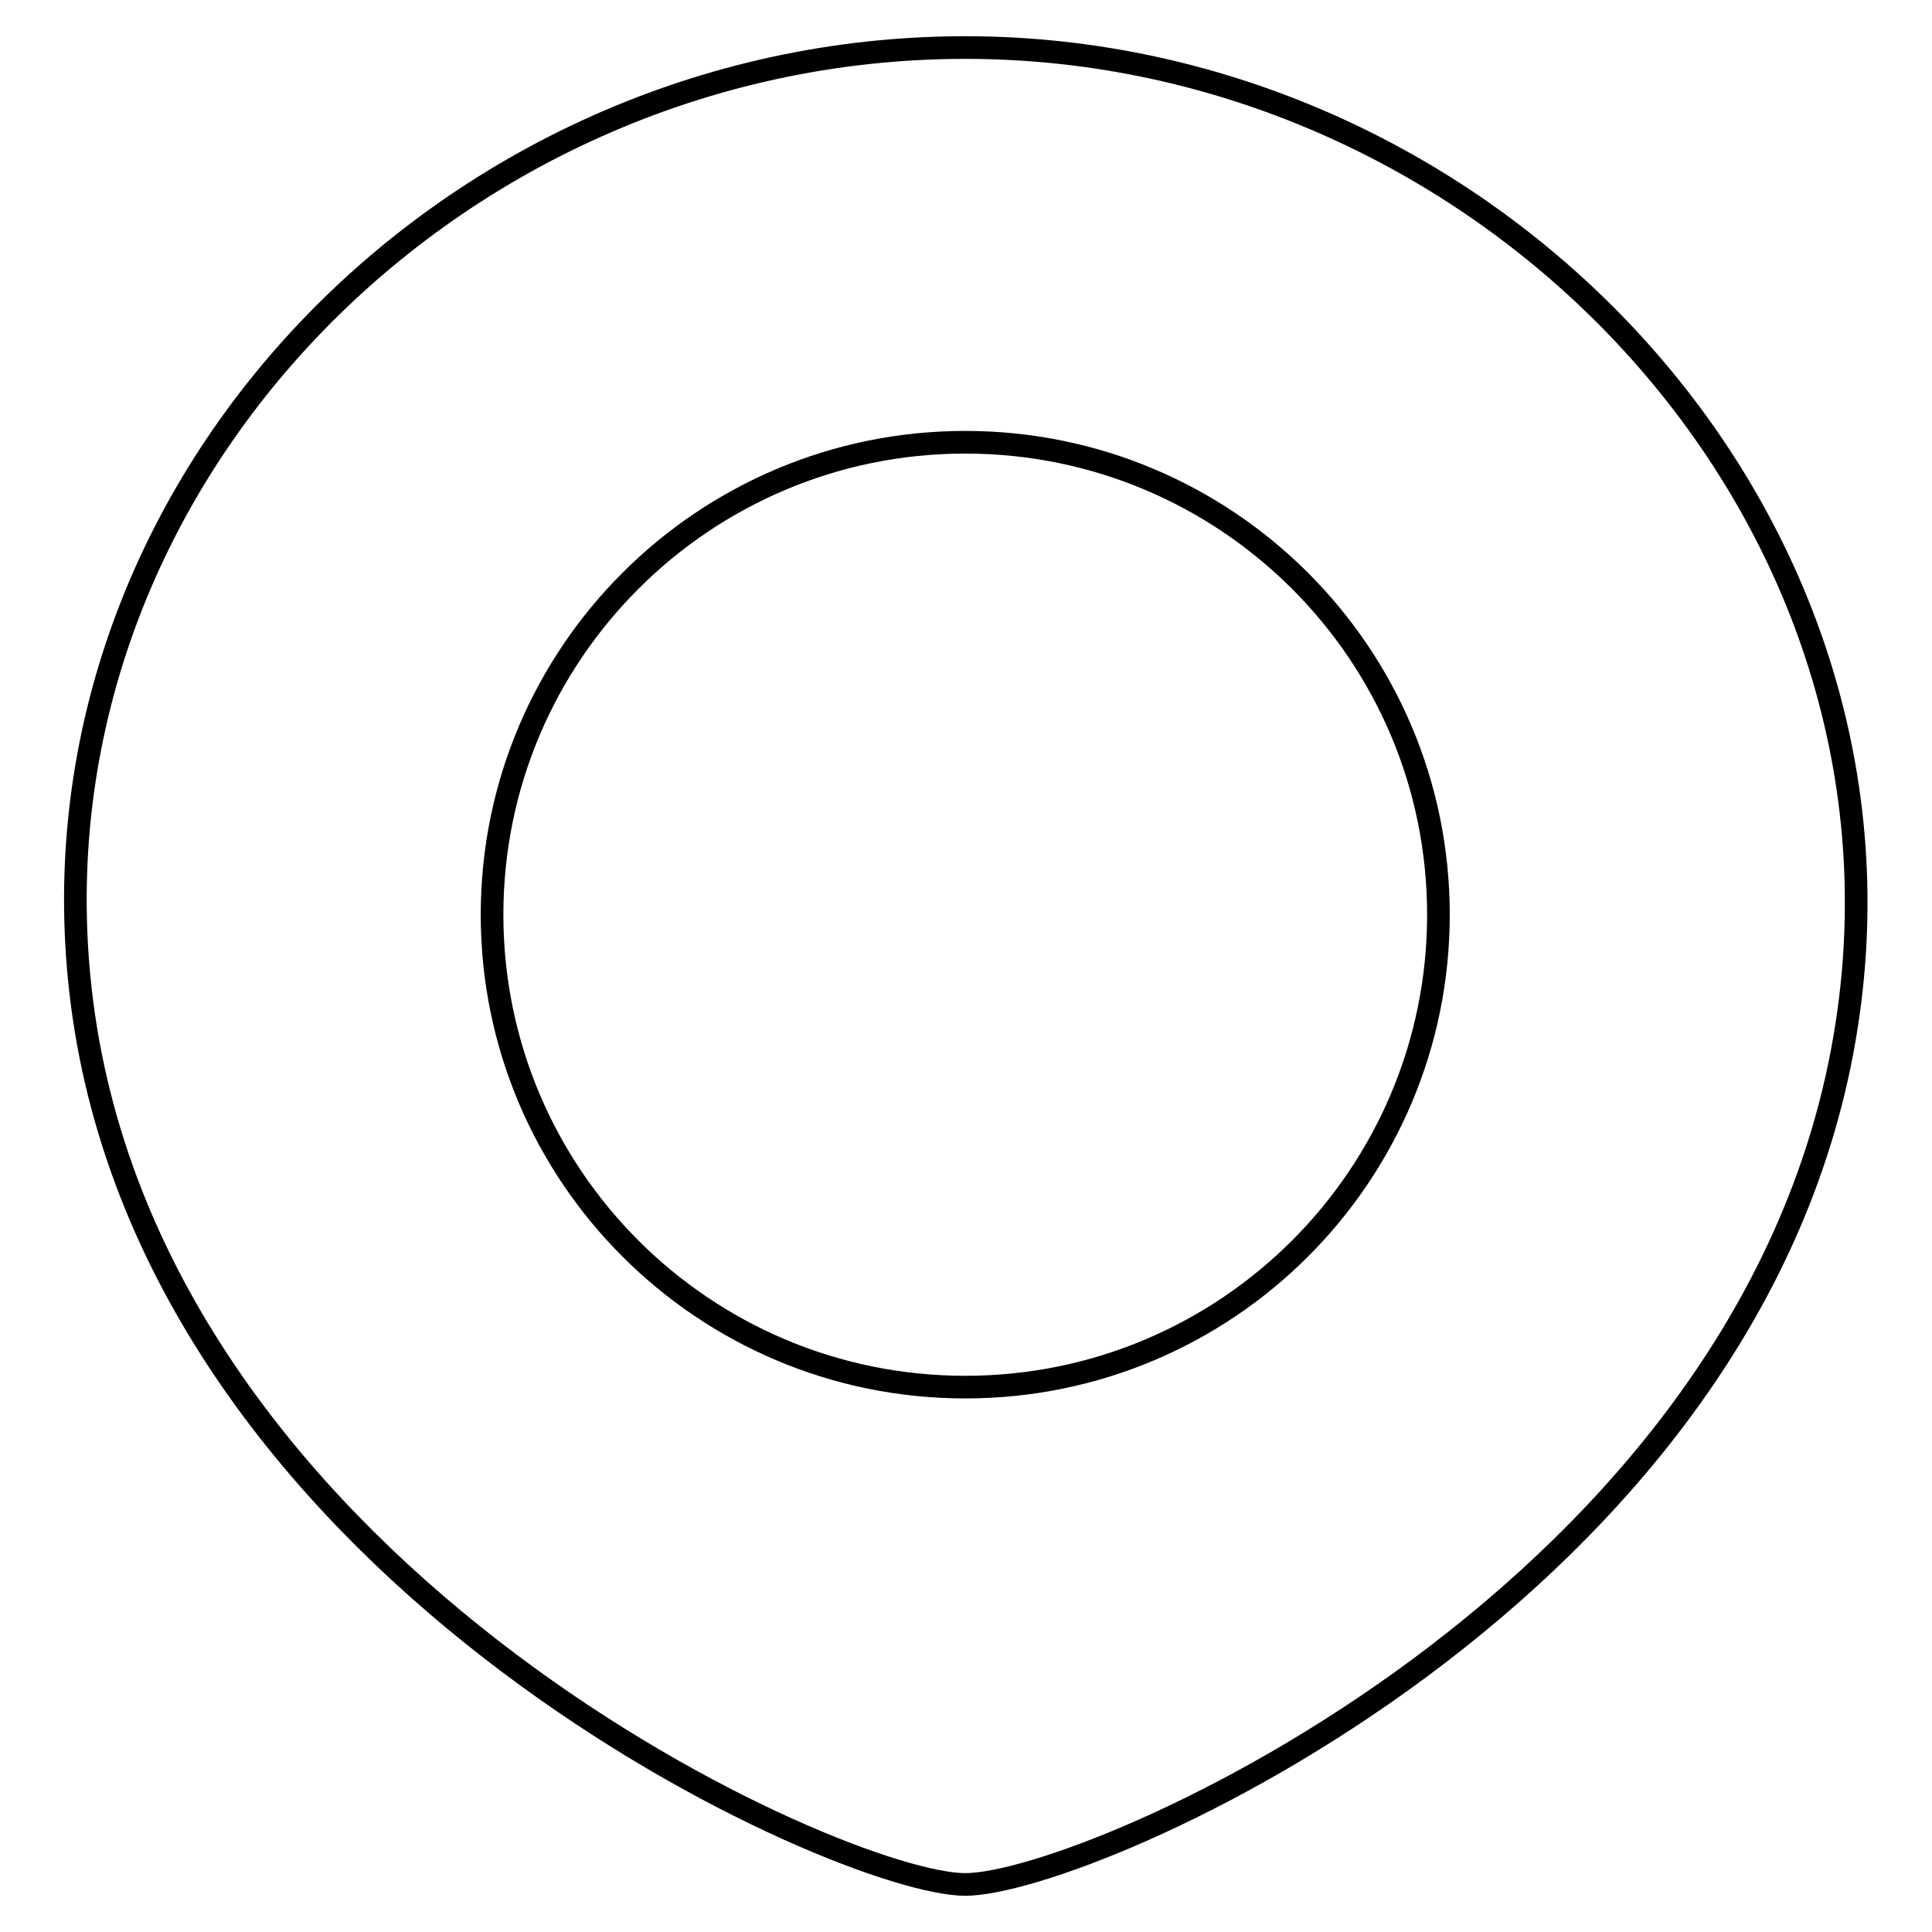
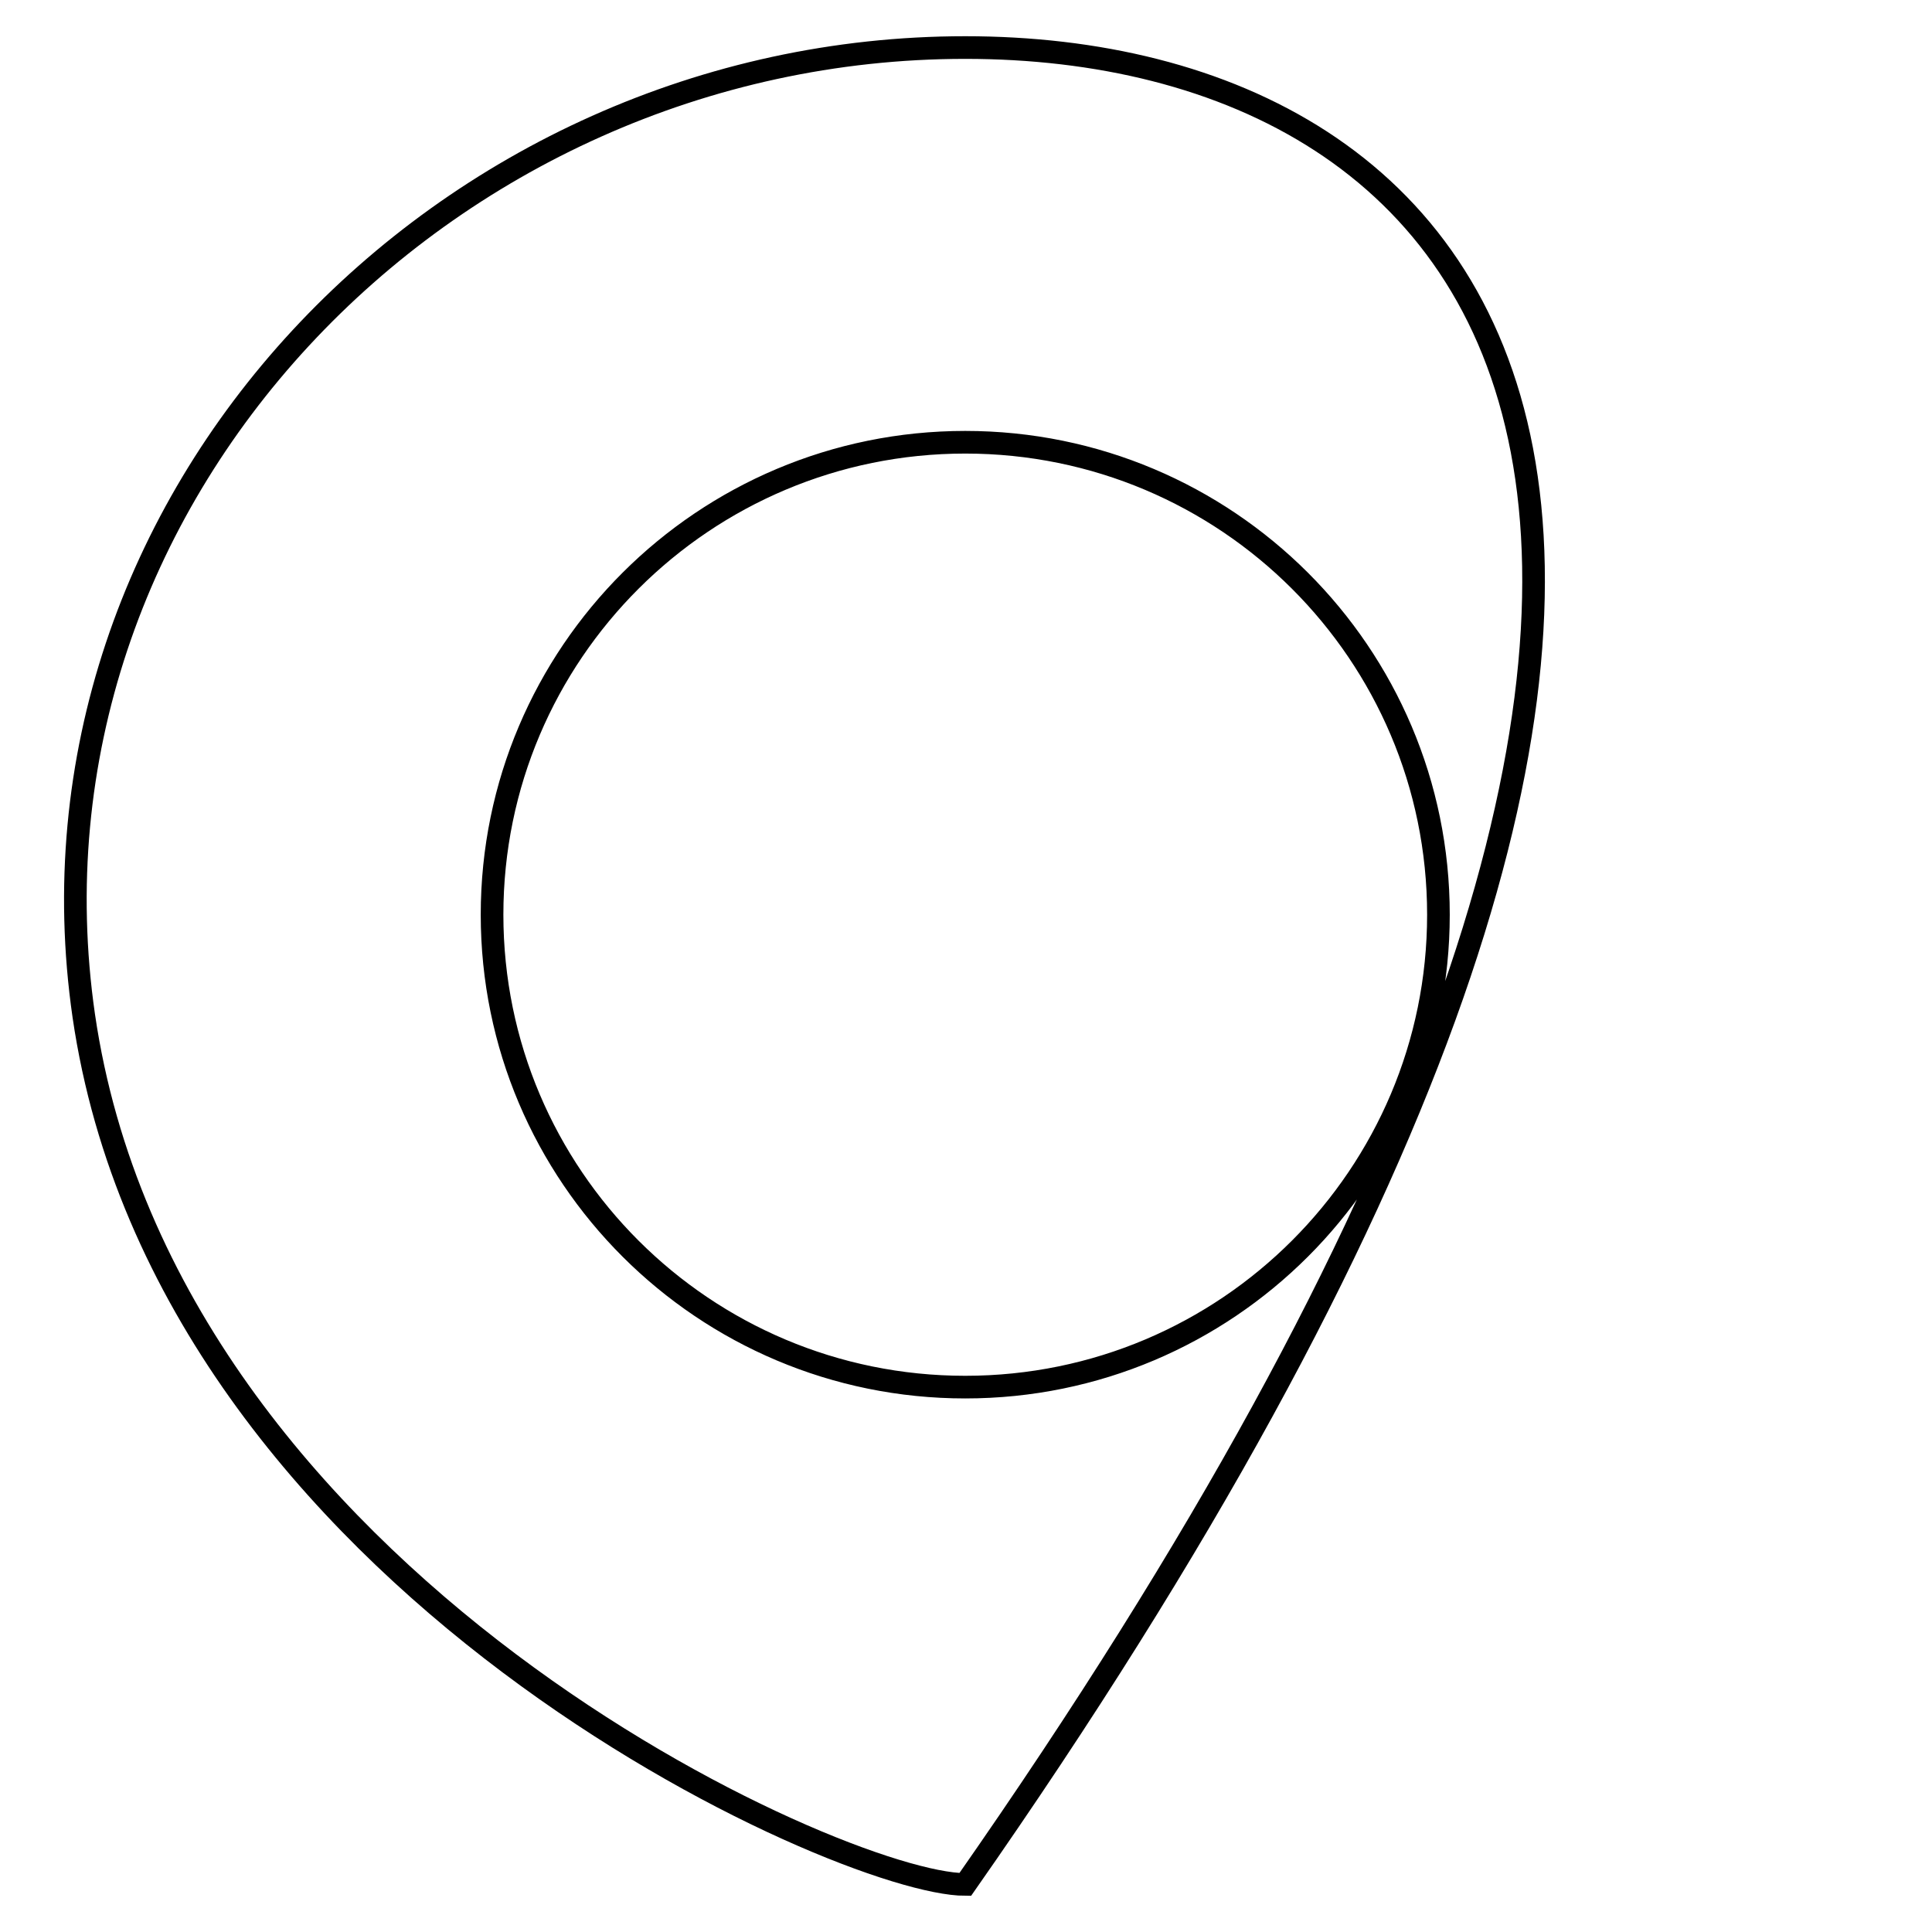
<svg xmlns="http://www.w3.org/2000/svg" version="1.1" x="0px" y="0px" viewBox="0 0 256 256" enable-background="new 0 0 256 256" xml:space="preserve">
  <g>
    <g>
-       <path stroke-width="3" fill-opacity="0" stroke="#000000" d="M127.9,6.3C58.7,6.3,1.2,66.2,11.1,134.6c11,75.3,100.4,115.1,116.8,115.1c16.4,0,105.2-38.5,116.8-113.9C255.3,67.5,197.2,6.3,127.9,6.3z M127.9,183.8c-34.6,0-62.7-28-62.7-62.6c0-34.6,28.1-62.6,62.7-62.6c34.6,0,62.7,28,62.7,62.6C190.6,155.7,162.6,183.8,127.9,183.8z" />
+       <path stroke-width="3" fill-opacity="0" stroke="#000000" d="M127.9,6.3C58.7,6.3,1.2,66.2,11.1,134.6c11,75.3,100.4,115.1,116.8,115.1C255.3,67.5,197.2,6.3,127.9,6.3z M127.9,183.8c-34.6,0-62.7-28-62.7-62.6c0-34.6,28.1-62.6,62.7-62.6c34.6,0,62.7,28,62.7,62.6C190.6,155.7,162.6,183.8,127.9,183.8z" />
    </g>
  </g>
</svg>